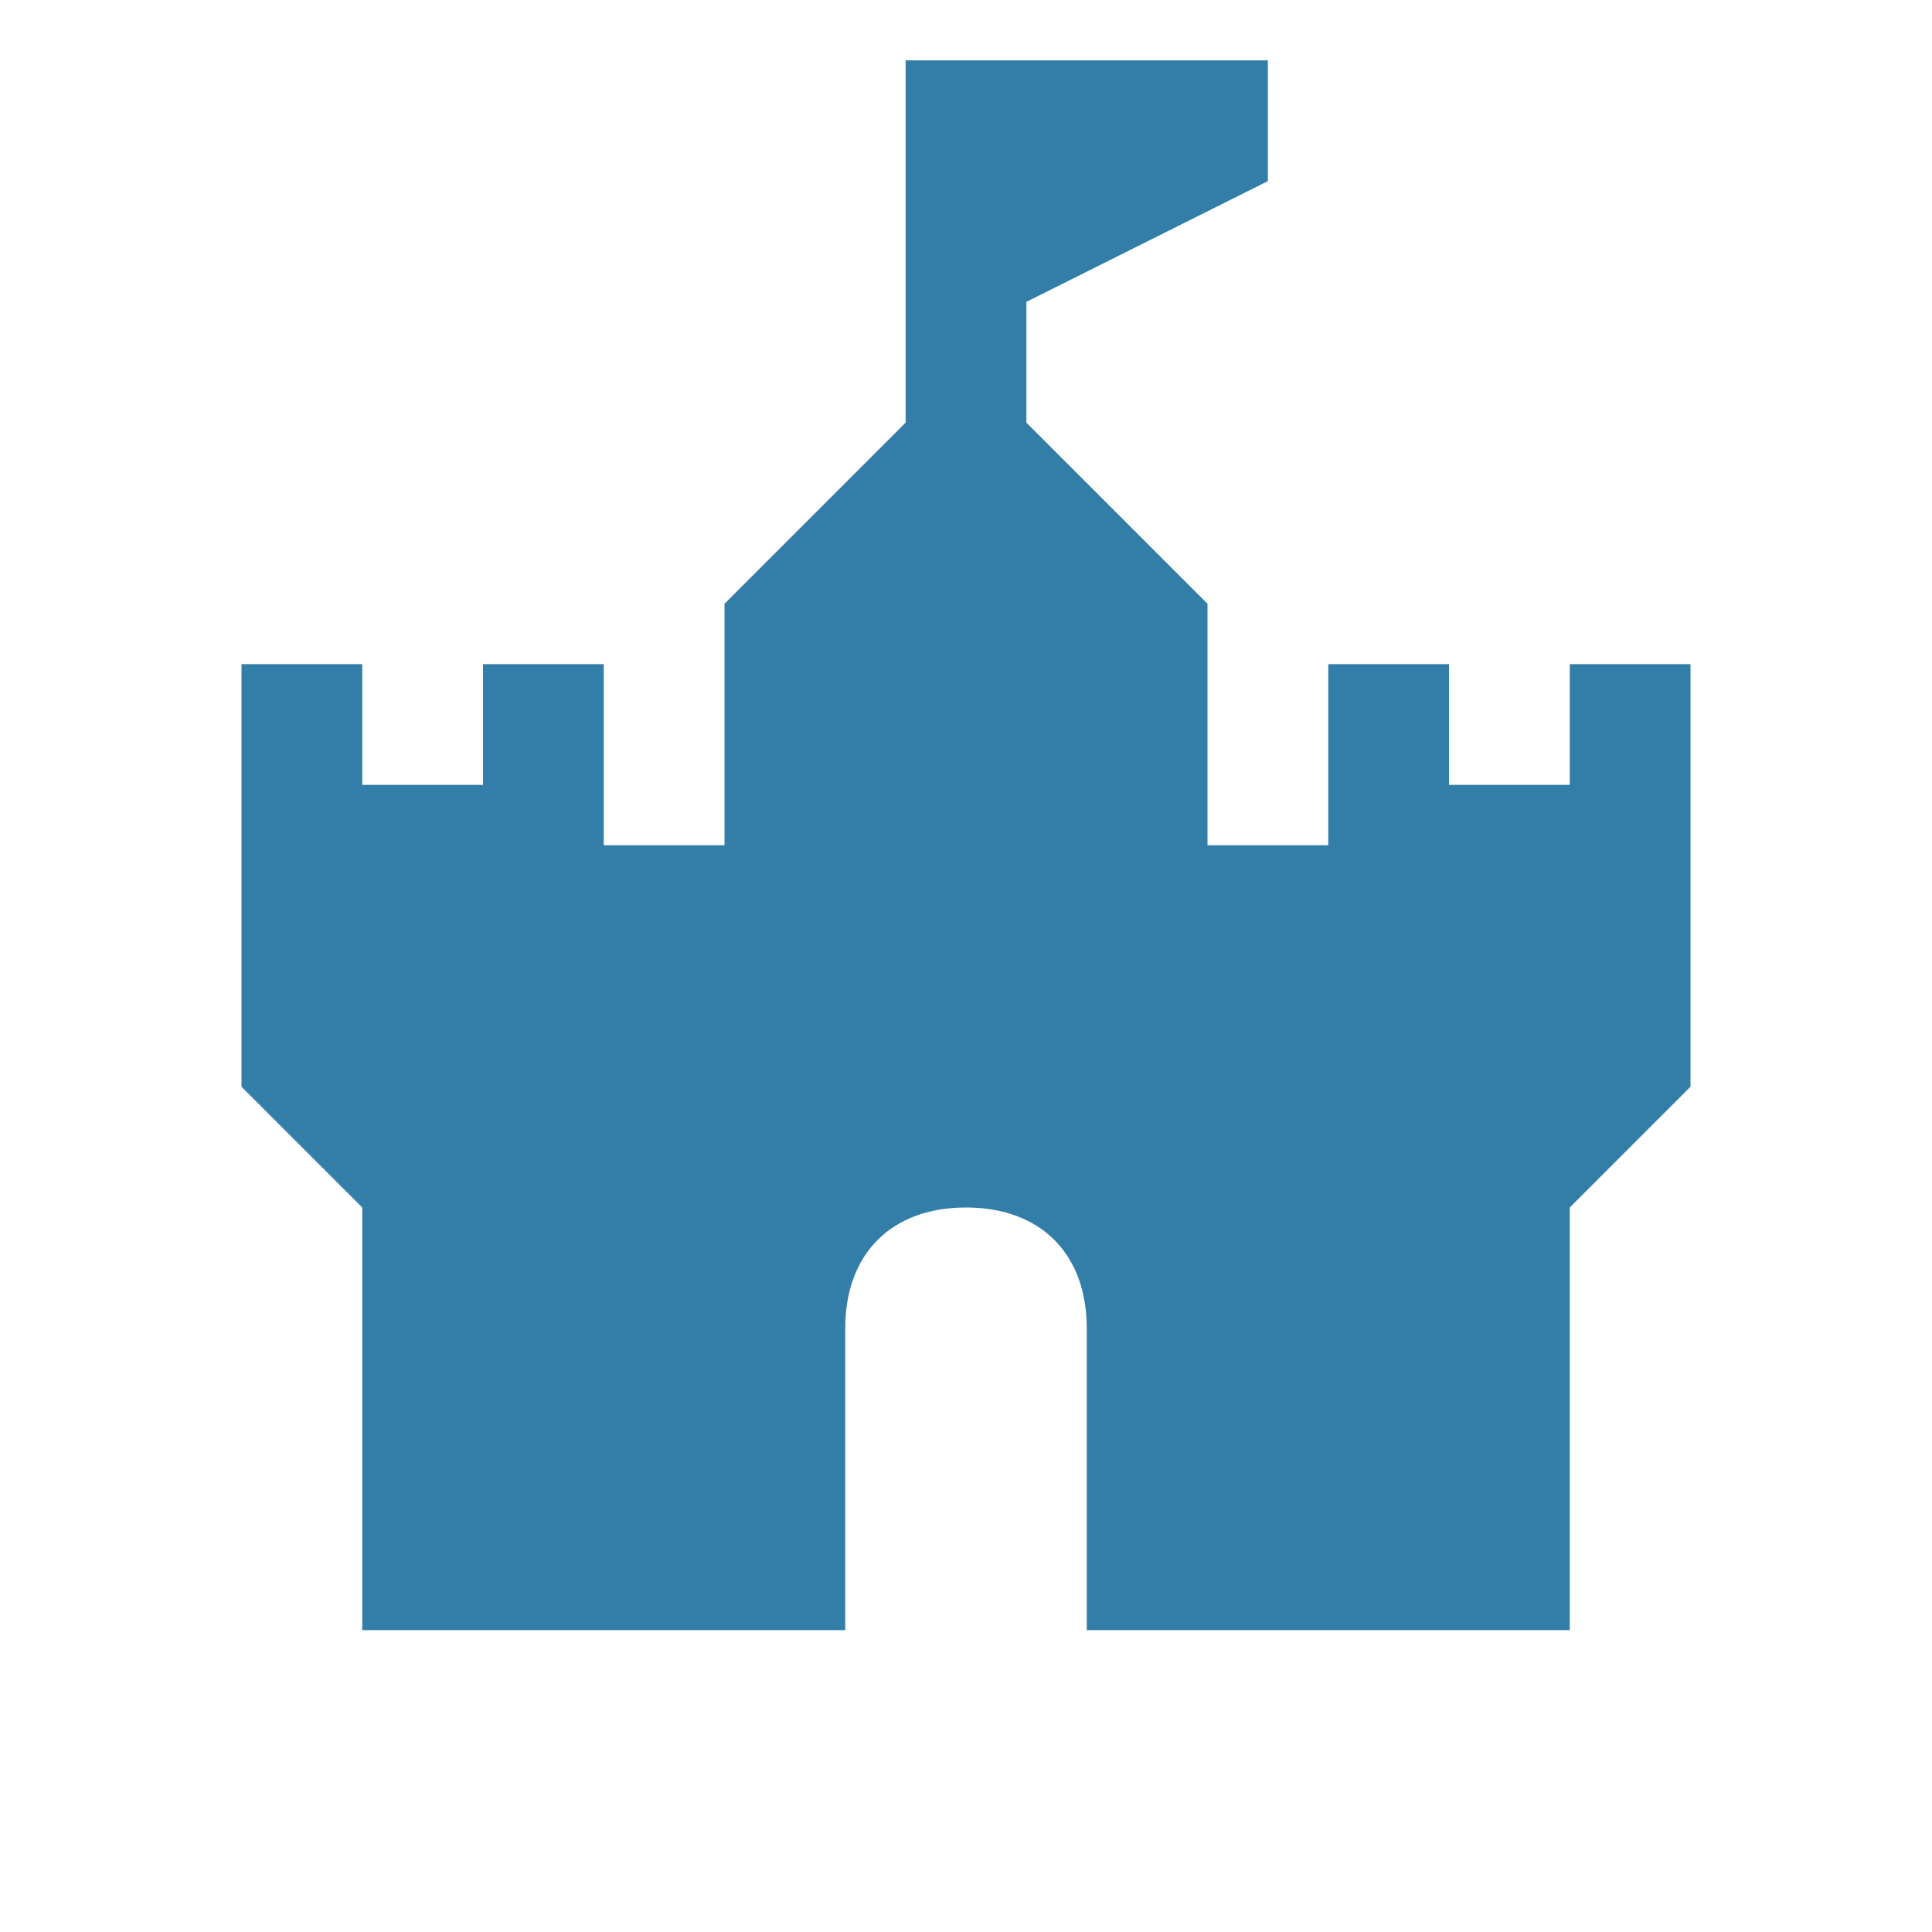
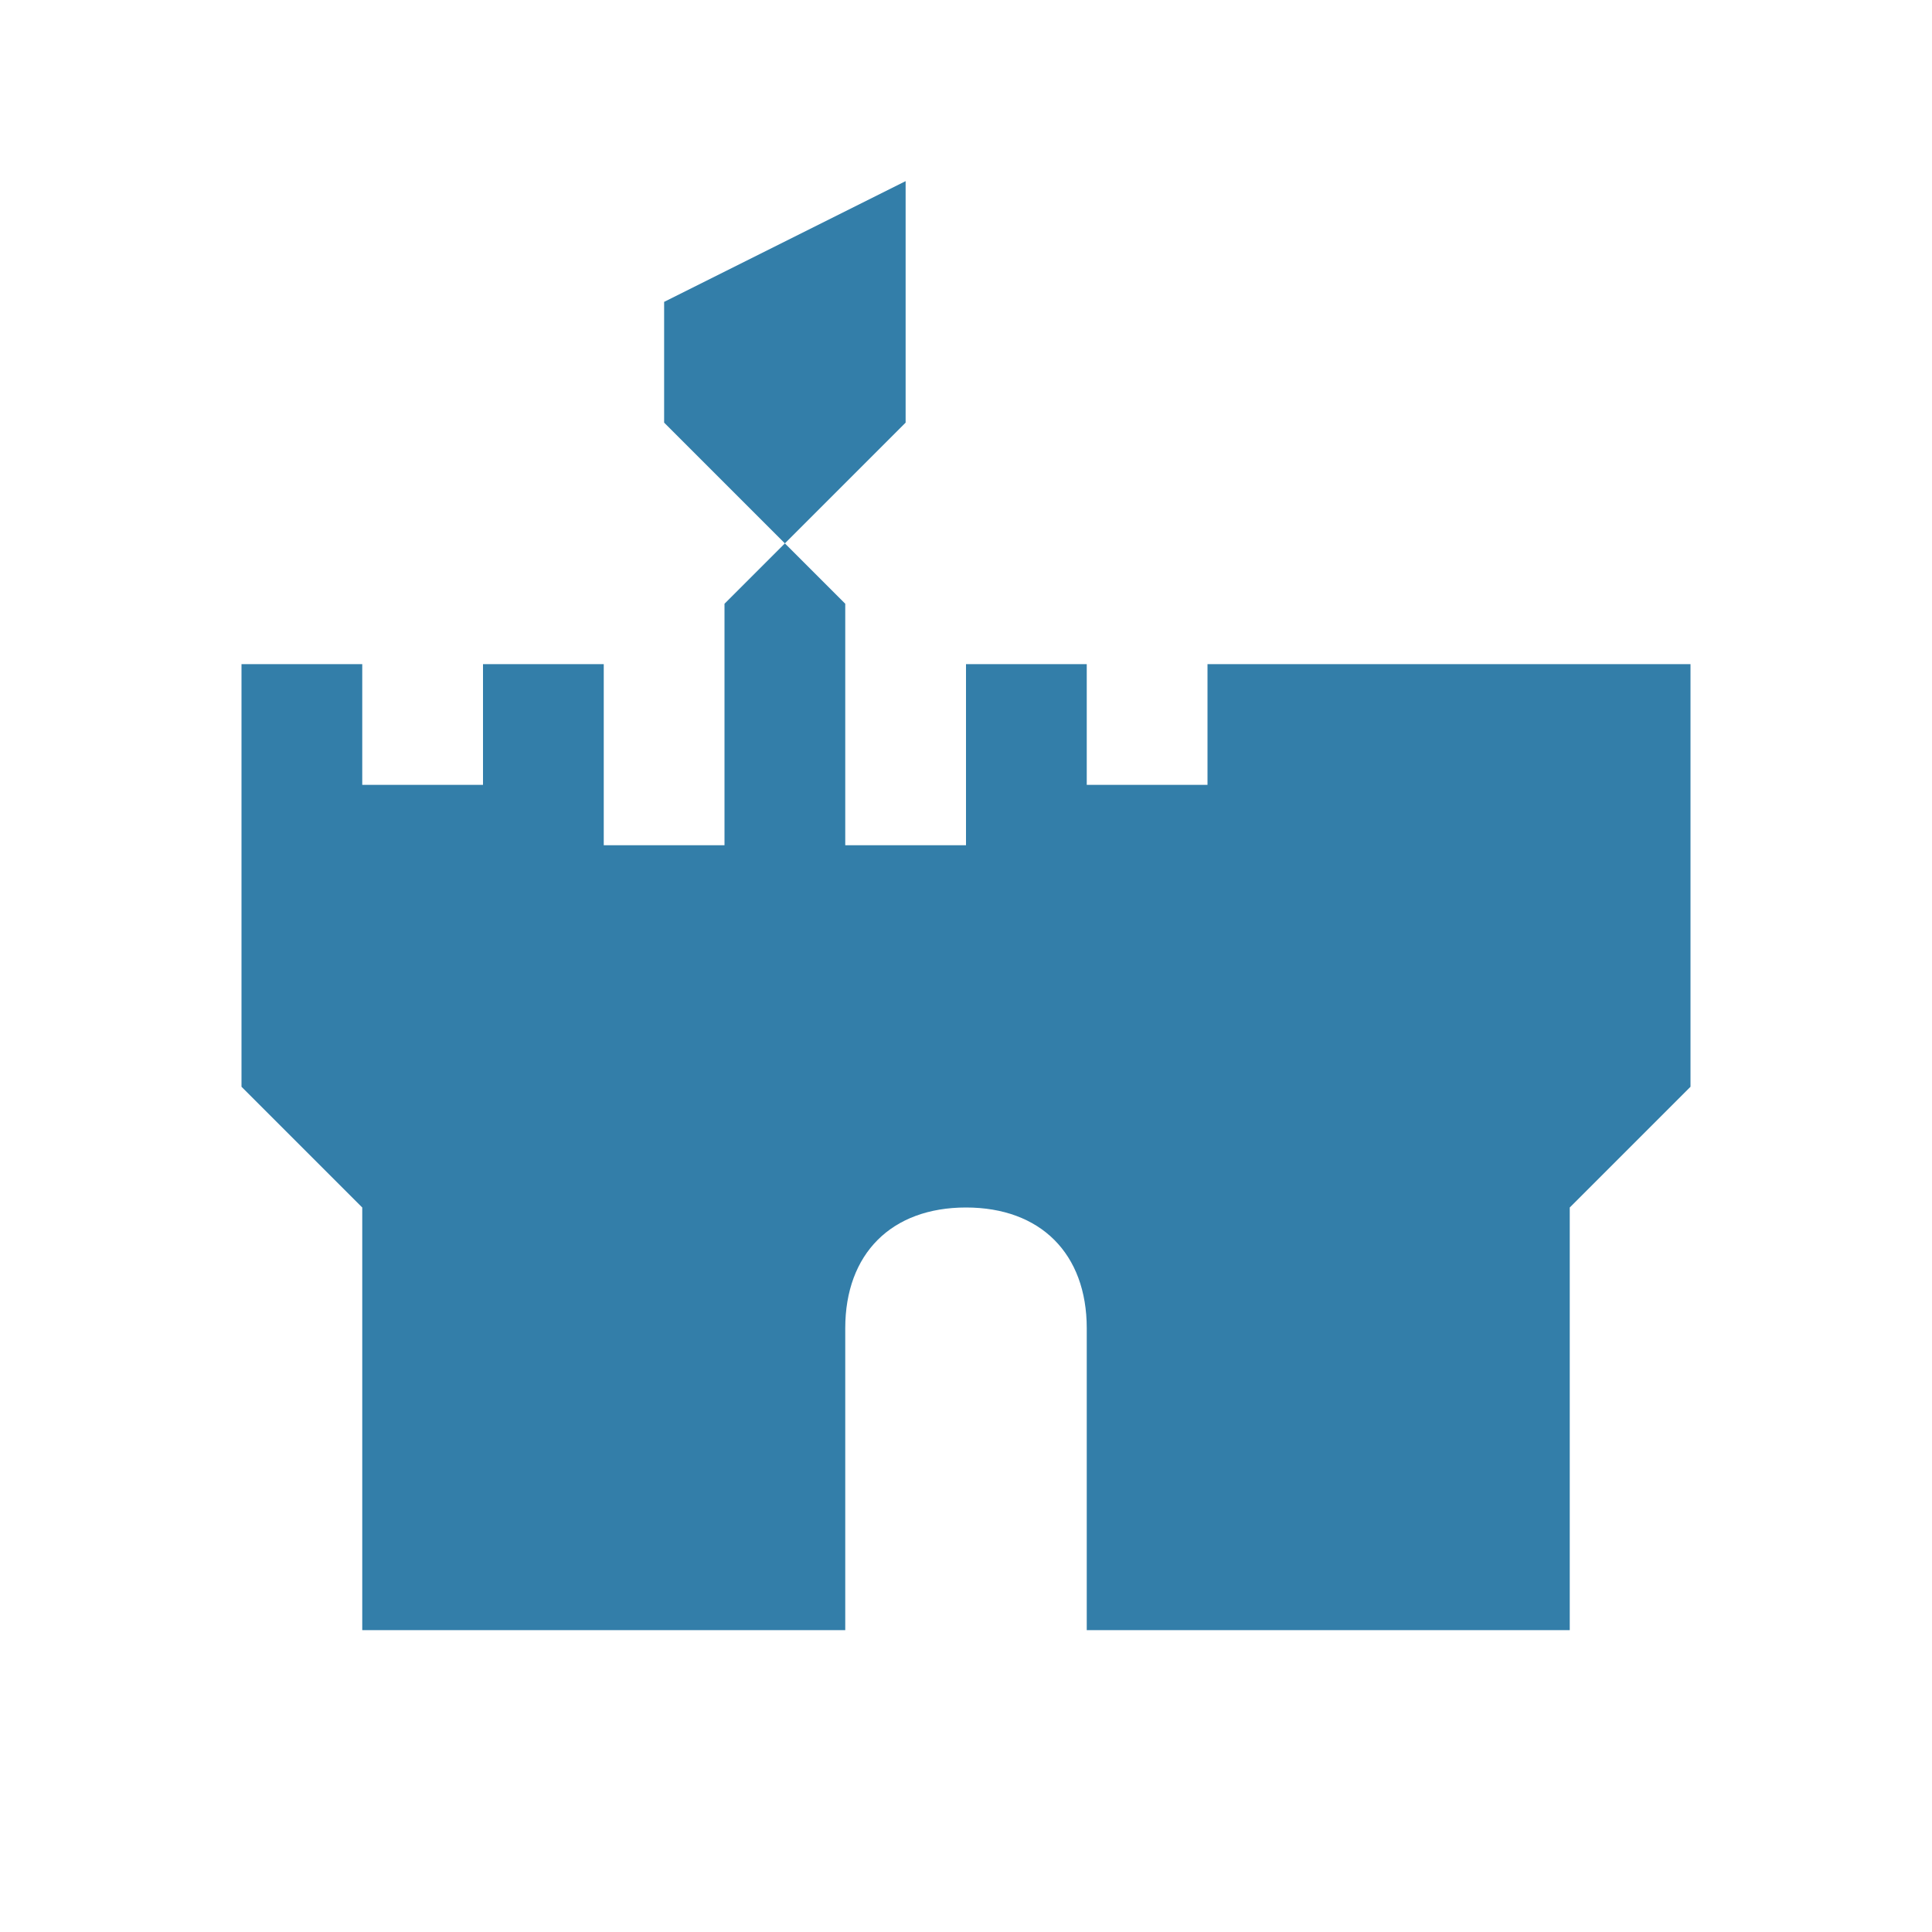
<svg xmlns="http://www.w3.org/2000/svg" viewBox="0 0 64 64">
  <defs fill="#337ea9" />
-   <path d="m56,22v14l-4,4v14h-16v-10c0-2.47-1.53-4-4-4s-4,1.53-4,4v10H12v-14l-4-4v-14h4v4h4v-4h4v6h4v-8l6-6V2h12v4l-8,4v4l6,6v8h4v-6h4v4h4v-4h4Z" fill="#337ea9" />
+   <path d="m56,22v14l-4,4v14h-16v-10c0-2.47-1.53-4-4-4s-4,1.53-4,4v10H12v-14l-4-4v-14h4v4h4v-4h4v6h4v-8l6-6V2v4l-8,4v4l6,6v8h4v-6h4v4h4v-4h4Z" fill="#337ea9" />
</svg>